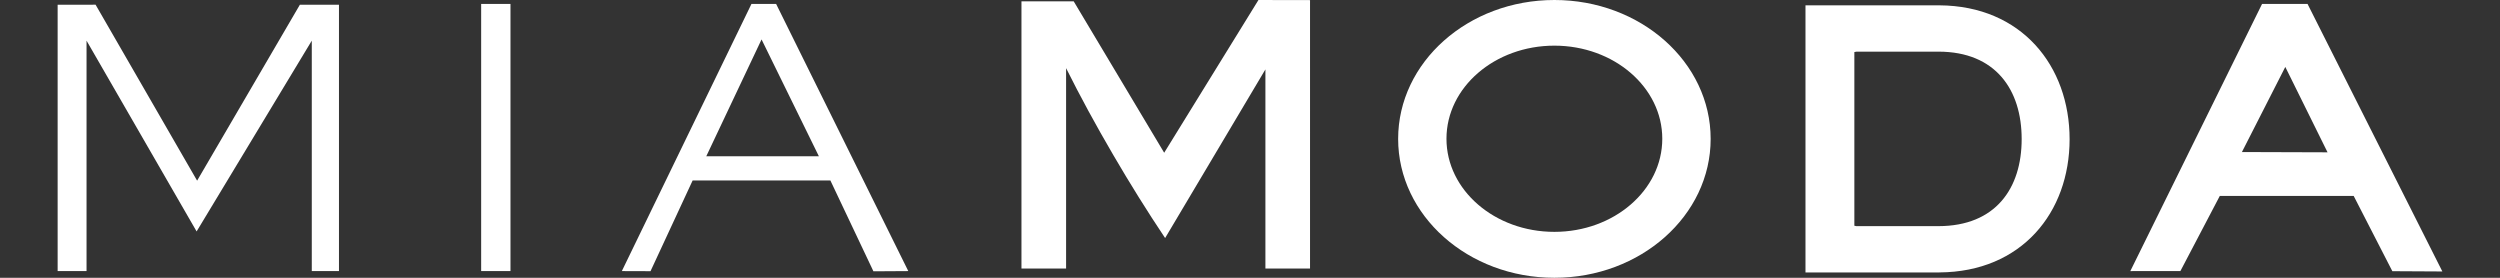
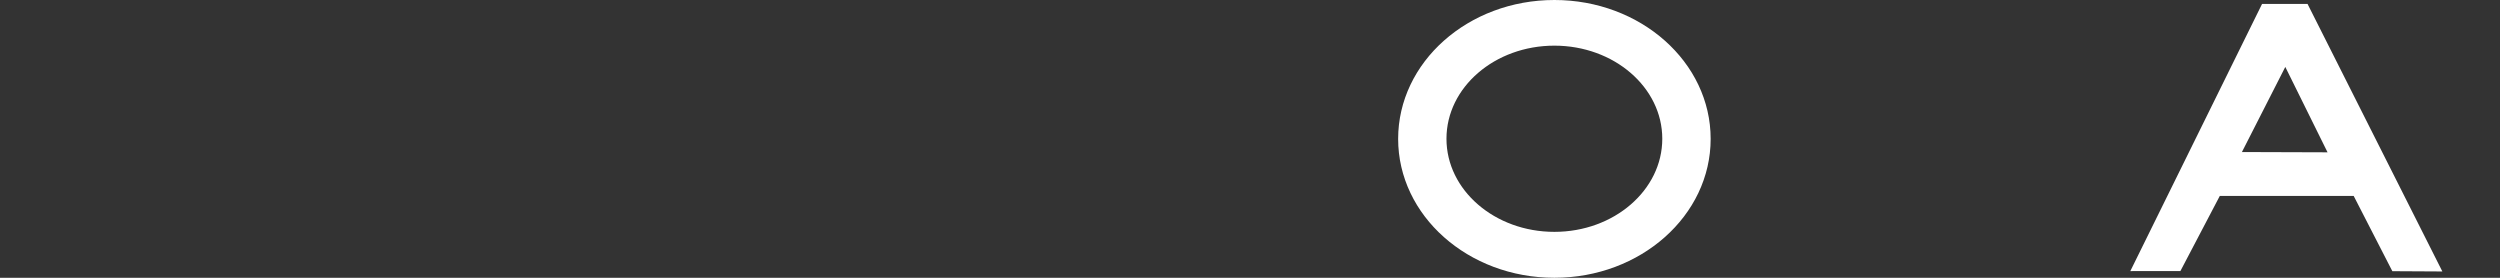
<svg xmlns="http://www.w3.org/2000/svg" id="Ebene_1" data-name="Ebene 1" viewBox="0 0 4500 500">
  <rect x="0" y="0" width="4500" height="500" fill="#333333" stroke="none" />
  <defs>
    <style>
      .cls-1 {
        fill: #fff;
        stroke-width: 0px;
      }
    </style>
  </defs>
-   <path class="cls-1" d="m103.75,8.56v479.41h52.02V73.19l198.12,343.4,207.32-343.4v414.79h48.94V8.56l-70.4-.03-184.95,316.68L172.05,8.45l-68.31.12Zm762.33,479.41h52.78V7.07h-52.78v480.91Zm504.72-417l103.21,210.36h-202.74l99.54-210.36Zm-18.16-63.91l-233.33,480.9,51.62.17,75.8-163.24h248l77.43,163.45,62.77-.38L1397.01,7.07h-44.36Z" />
-   <path class="cls-1" d="m2095.52,274.93L1932.68,2.43h-94.04v480.91h80.32V122.66c24.99,50.1,53.29,102.2,84.91,156.29,30.09,51.61,61.2,101.45,93.34,149.54l180.53-303.58v358.43h80.32V.18l-92.86-.17-169.68,274.93Z" />
  <path class="cls-1" d="m4035.45,273.67l78.08-153.21,76.04,153.71-154.12-.5Zm36.26-266.6l-237.15,480.91,90.14-.07,70.91-135.2h241.04l69.56,135.43,90.03.49L4153.56,7.07h-81.84Z" />
  <g>
    <path class="cls-1" d="m2797.92,0c-155.34,0-281.26,111.93-281.26,250s125.92,250,281.26,250,281.26-111.93,281.26-250S2953.25,0,2797.92,0m-.05,417.34c-107.28,0-194.23-75.03-194.23-167.58s86.95-167.58,194.23-167.58,194.24,75.03,194.24,167.58-86.96,167.58-194.24,167.58" />
-     <path class="cls-1" d="m3490.95,9.59v-.05h-241.08v480.92h241.08v-.11c147.91-.9,234.33-107.89,234.33-239.79s-86.42-240.06-234.33-240.97m-1.59,397.46h0s-148,0-148,0l-3.52-.75V93.7l3.98-.74h147.55c102.75.13,149.63,68.68,149.63,157.38s-46.88,156.56-149.63,156.71" />
  </g>
</svg>